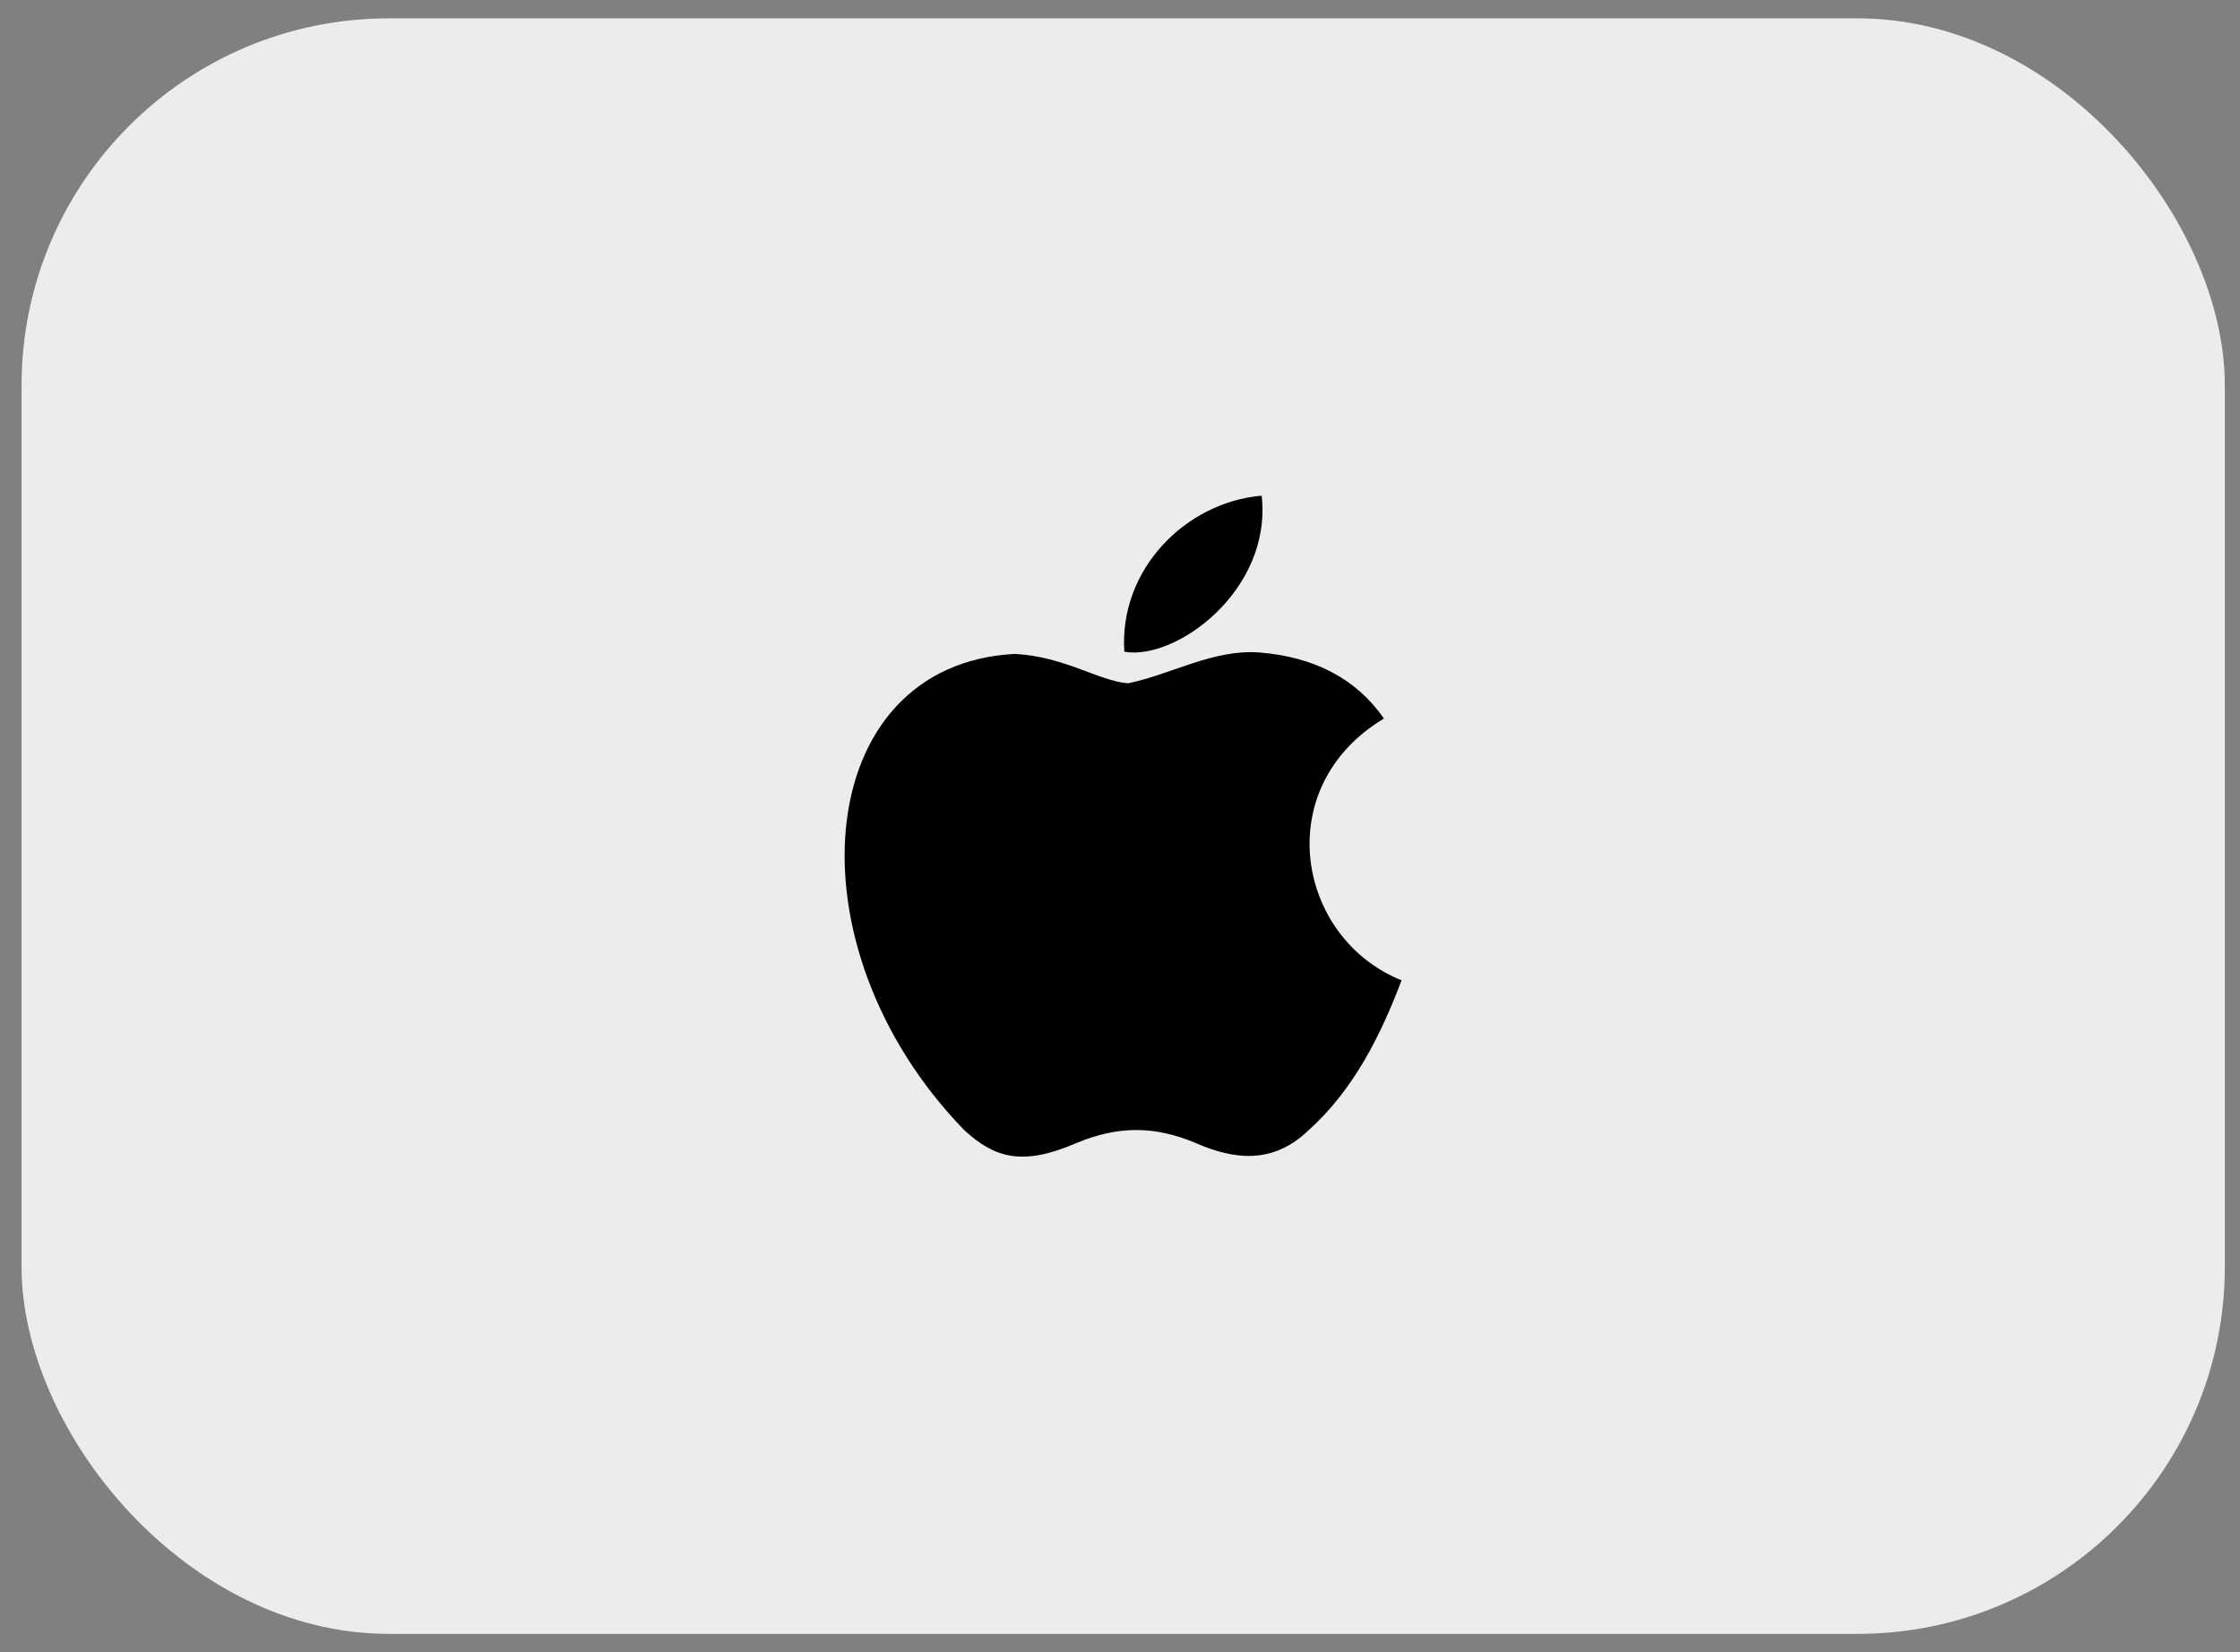
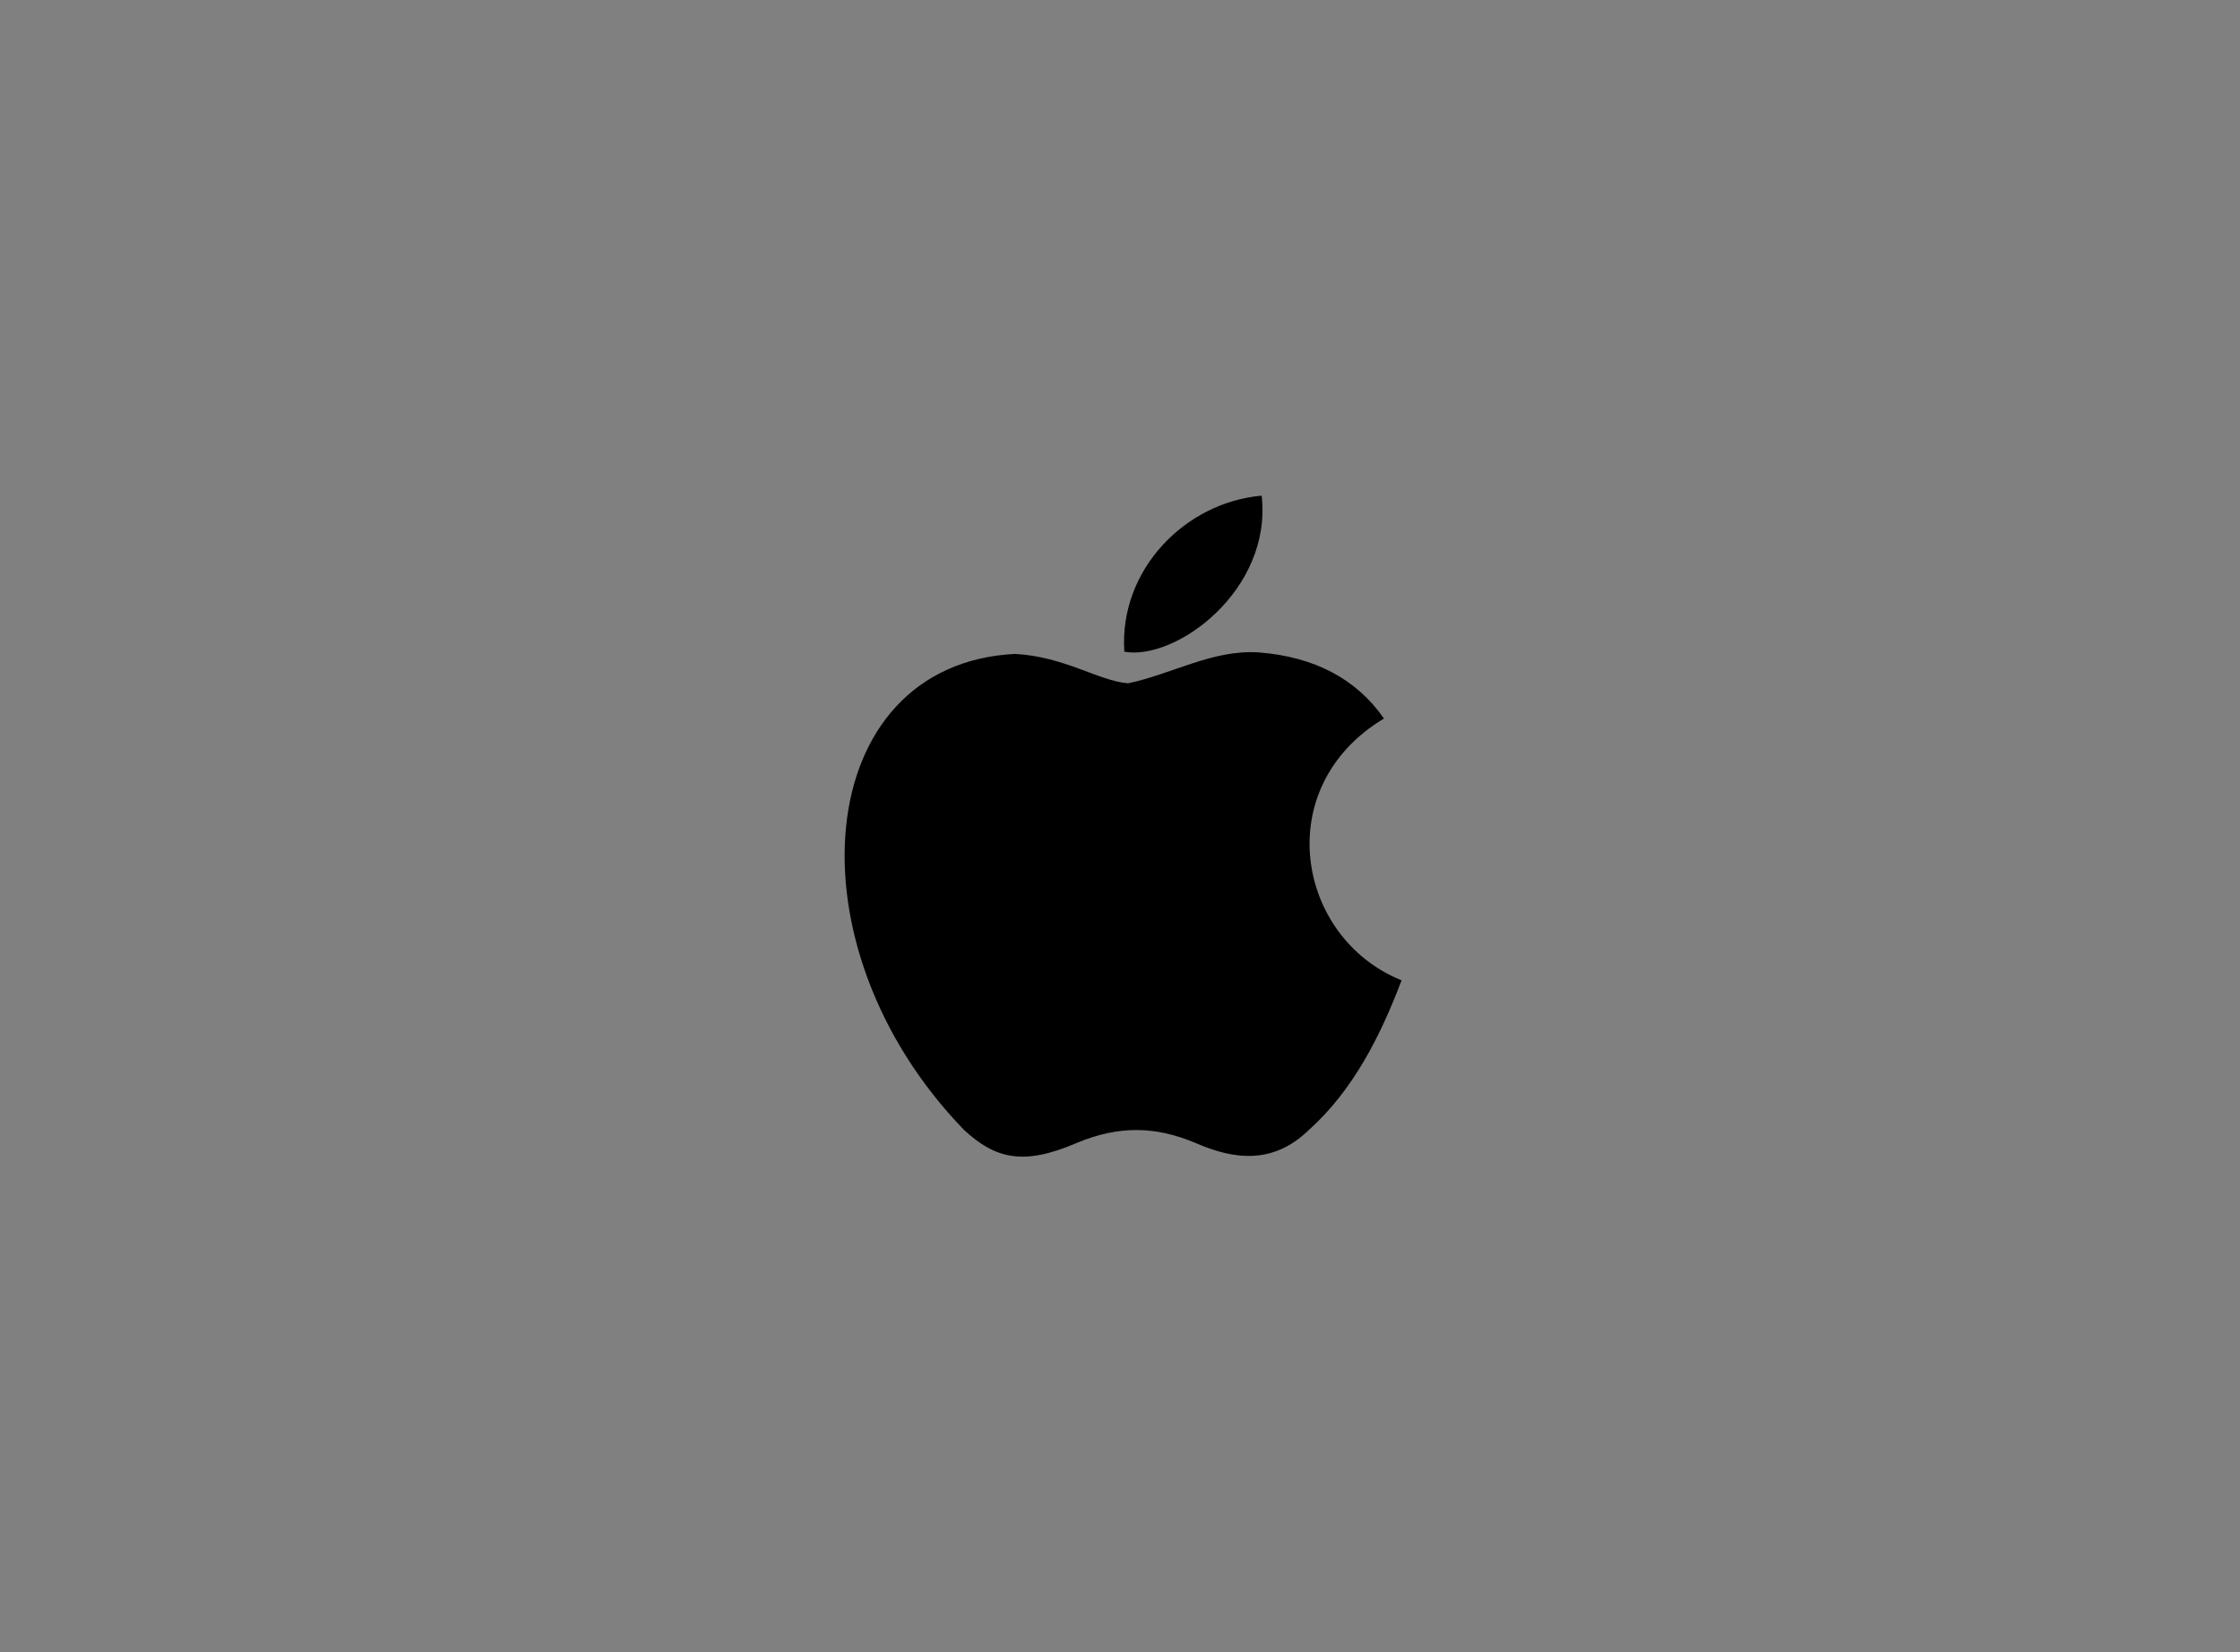
<svg xmlns="http://www.w3.org/2000/svg" width="61" height="45" viewBox="0 0 61 45" fill="none">
  <rect x="0" y="0" width="61" height="45" fill="#808080" stroke="none" />
-   <rect x="0.587" y="0.5" width="60" height="44" rx="10" fill="#ECECEC" />
  <path d="M35.638 30.78C34.658 31.73 33.588 31.58 32.558 31.13C31.468 30.67 30.468 30.65 29.318 31.13C27.878 31.75 27.118 31.57 26.258 30.78C21.378 25.75 22.098 18.09 27.638 17.81C28.988 17.88 29.928 18.55 30.718 18.61C31.898 18.37 33.028 17.68 34.288 17.77C35.798 17.89 36.938 18.49 37.688 19.57C34.568 21.44 35.308 25.55 38.168 26.7C37.598 28.2 36.858 29.69 35.628 30.79L35.638 30.78ZM30.618 17.75C30.468 15.52 32.278 13.68 34.358 13.5C34.648 16.08 32.018 18 30.618 17.75Z" fill="black" />
</svg>